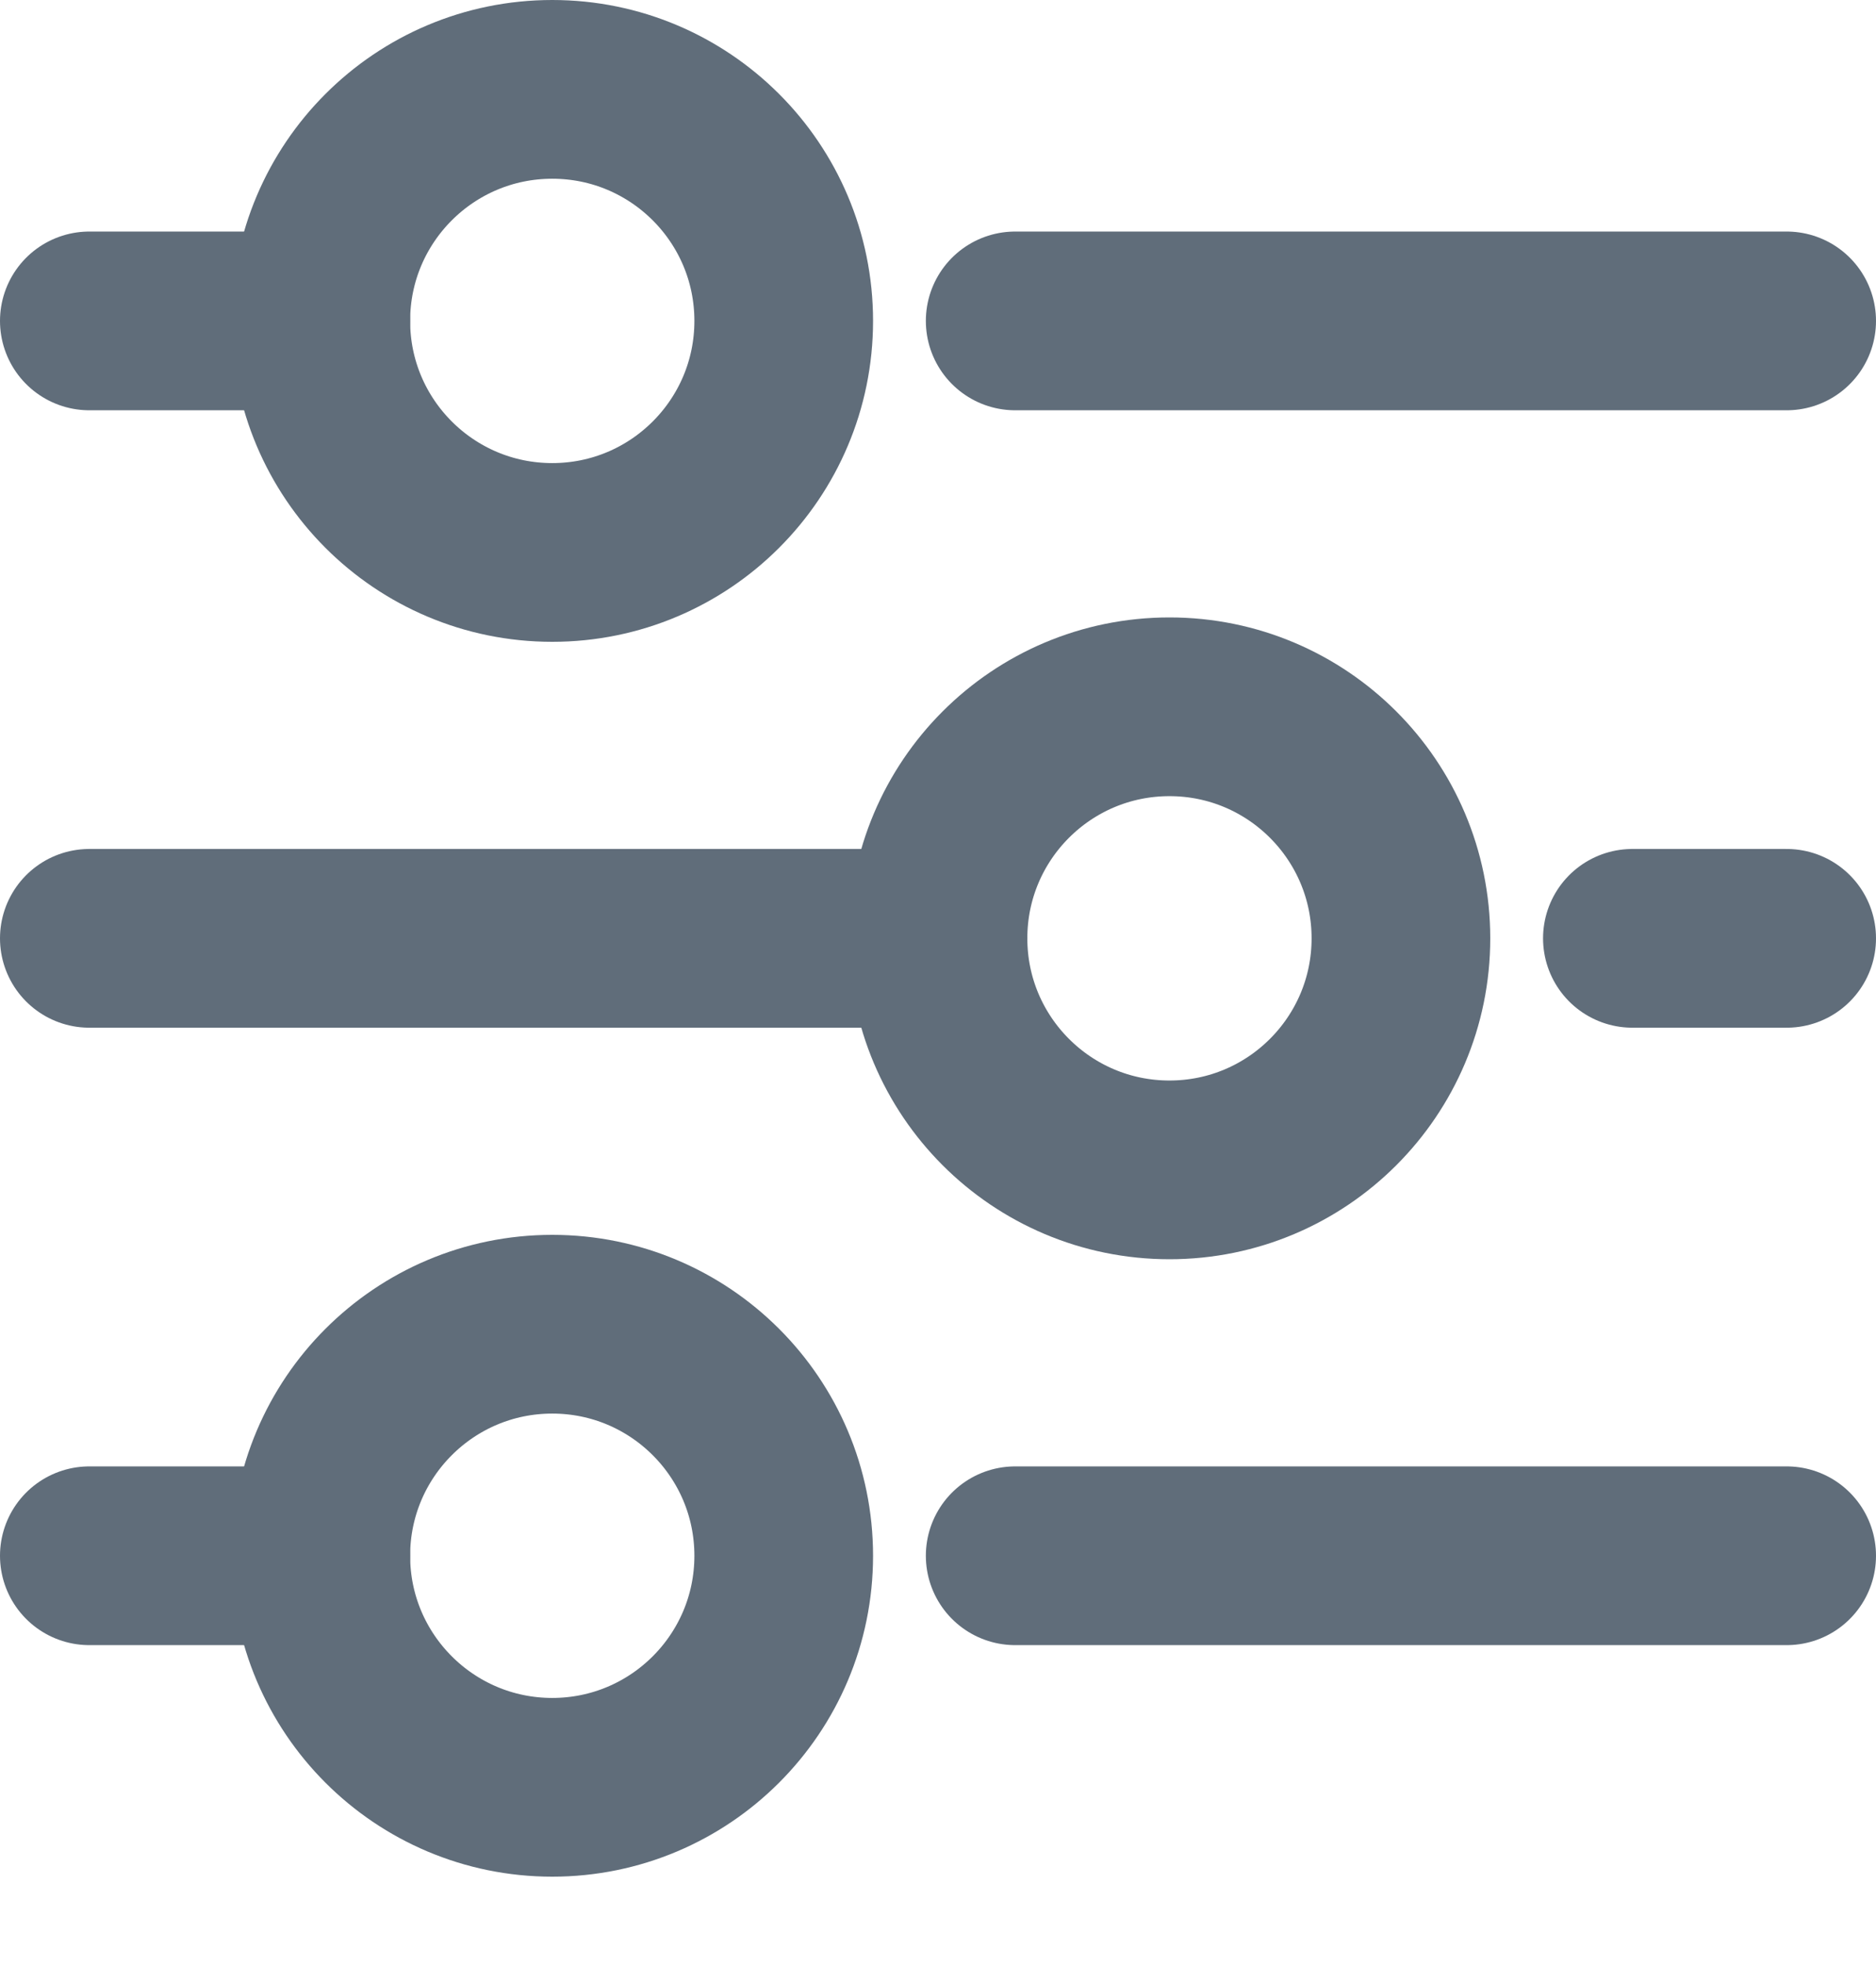
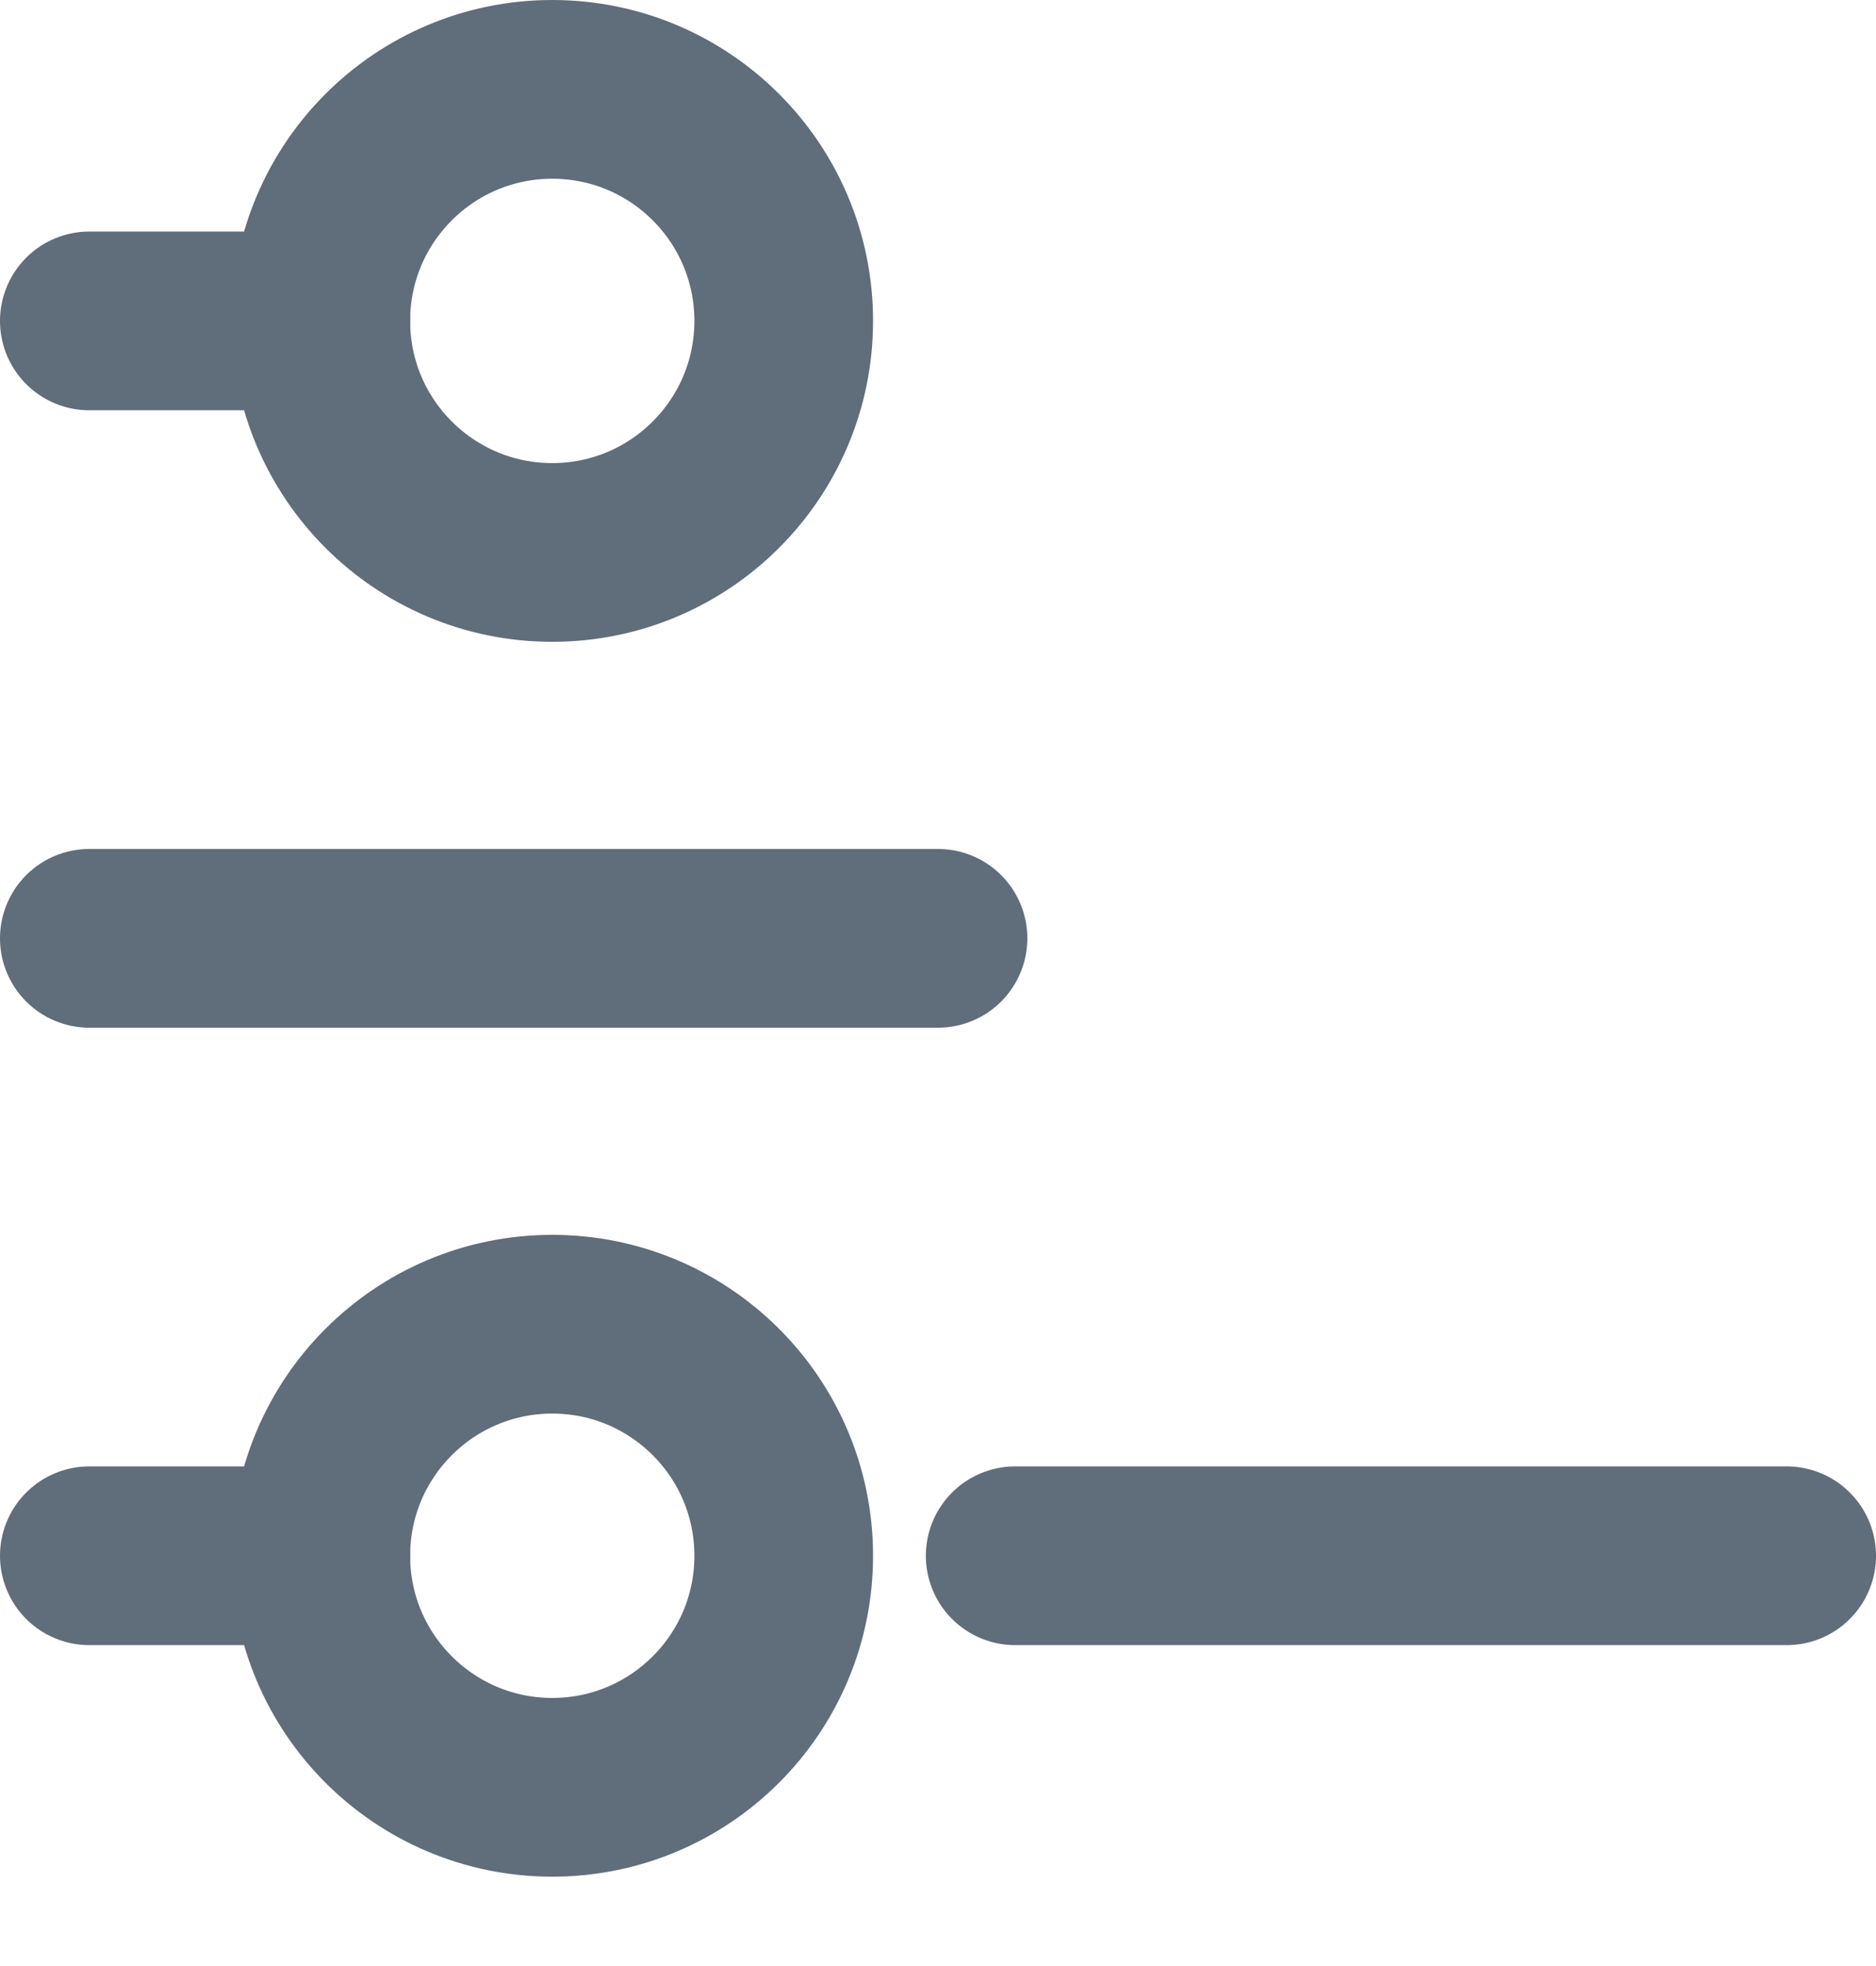
<svg xmlns="http://www.w3.org/2000/svg" width="21px" height="22px" viewBox="0 0 21 22" version="1.1">
  <desc>Created with Lunacy</desc>
  <g id="setup-preferences-outline-24" transform="translate(1 1)">
-     <path d="M0 0L8.636 0" transform="translate(10.364 2.591)" id="Shape" fill="none" stroke="#606D7A" stroke-width="2" stroke-linecap="round" />
    <path d="M0 0L2.591 0" transform="translate(0 2.591)" id="Shape" fill="none" stroke="#606D7A" stroke-width="2" stroke-linecap="round" />
-     <path d="M0 0.864L1.727 0.864" transform="translate(17.273 8.636)" id="Shape" fill="none" stroke="#606D7A" stroke-width="2" stroke-linecap="round" />
    <path d="M0 0L9.5 0" transform="translate(0 9.5)" id="Shape" fill="none" stroke="#606D7A" stroke-width="2" stroke-linecap="round" />
    <path d="M0 0L8.636 0" transform="translate(10.364 16.409)" id="Shape" fill="none" stroke="#606D7A" stroke-width="2" stroke-linecap="round" />
    <path d="M0 0L2.591 0" transform="translate(0 16.409)" id="Shape" fill="none" stroke="#606D7A" stroke-width="2" stroke-linecap="round" />
    <path d="M2.591 5.182C4.022 5.182 5.182 4.022 5.182 2.591C5.182 1.16 4.022 0 2.591 0C1.16 0 0 1.16 0 2.591C0 4.022 1.16 5.182 2.591 5.182Z" transform="translate(2.591 0)" id="Oval" fill="none" stroke="#606D7A" stroke-width="2" stroke-linecap="square" />
-     <path d="M2.591 5.182C4.022 5.182 5.182 4.022 5.182 2.591C5.182 1.16 4.022 0 2.591 0C1.16 0 0 1.16 0 2.591C0 4.022 1.16 5.182 2.591 5.182Z" transform="translate(9.5 6.909)" id="Oval" fill="none" stroke="#606D7A" stroke-width="2" stroke-linecap="square" />
    <path d="M2.591 5.182C4.022 5.182 5.182 4.022 5.182 2.591C5.182 1.16 4.022 0 2.591 0C1.16 0 0 1.16 0 2.591C0 4.022 1.16 5.182 2.591 5.182Z" transform="translate(2.591 13.818)" id="Oval" fill="none" stroke="#606D7A" stroke-width="2" stroke-linecap="square" />
  </g>
</svg>